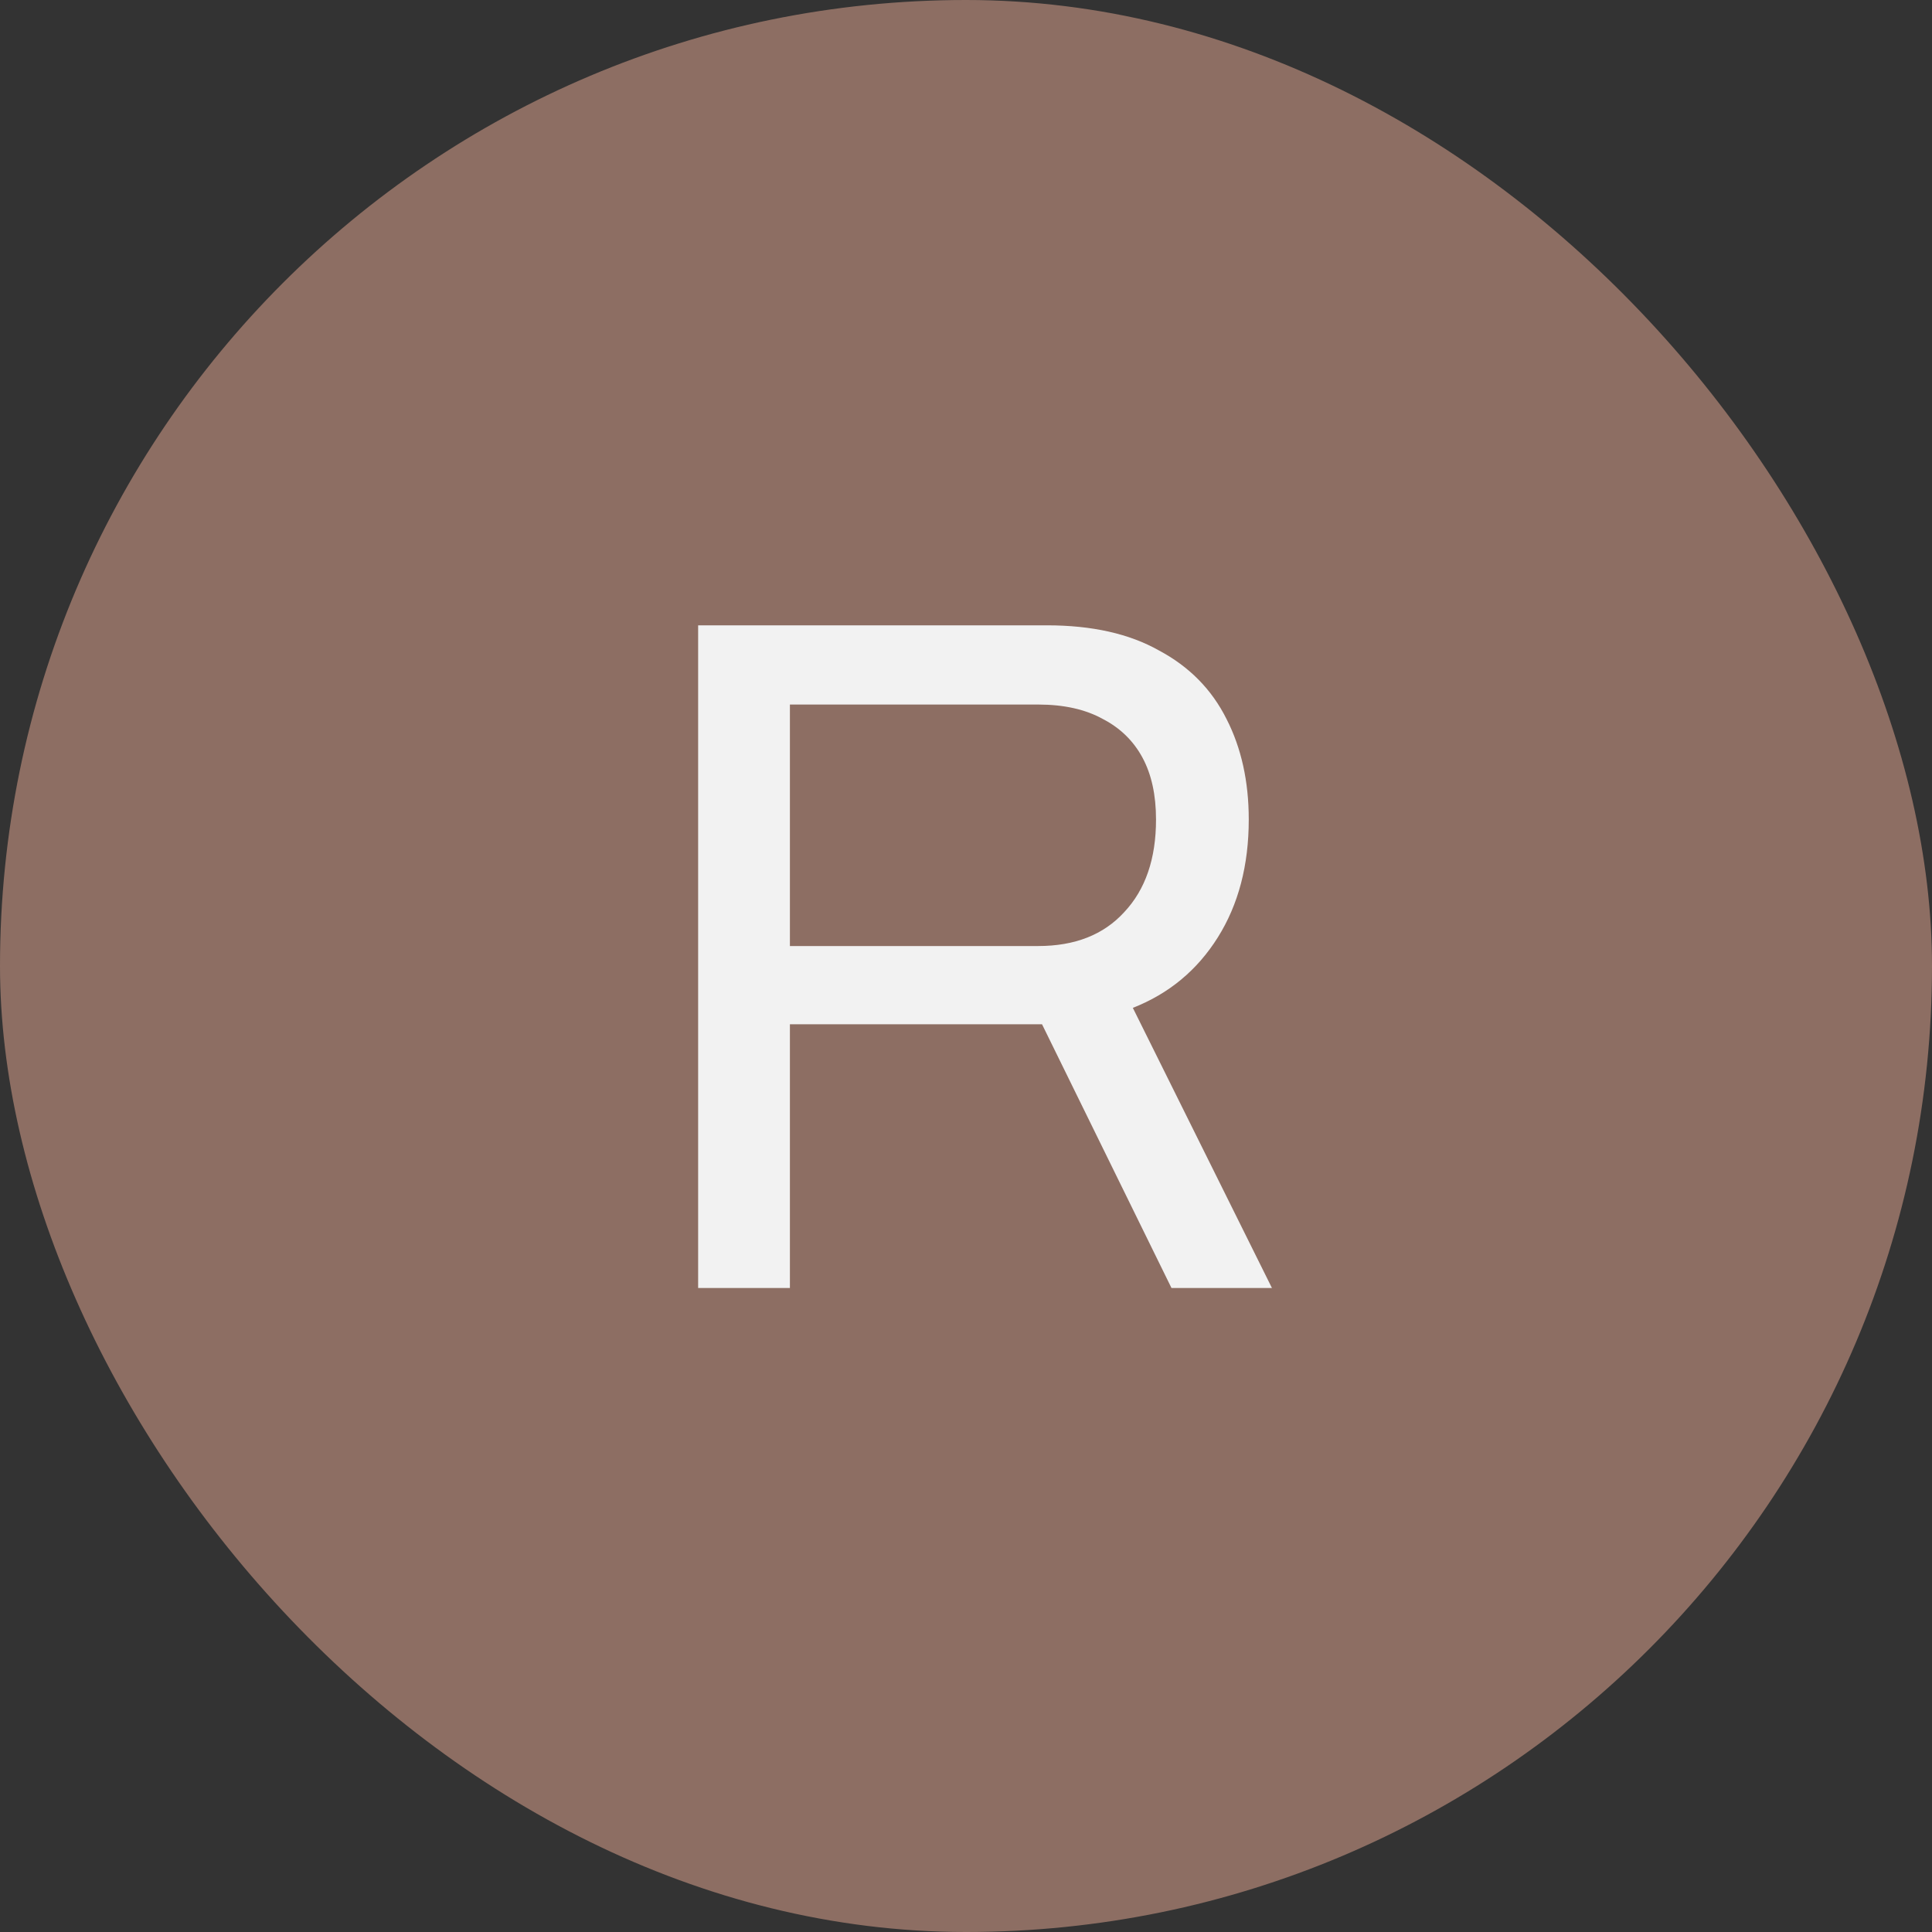
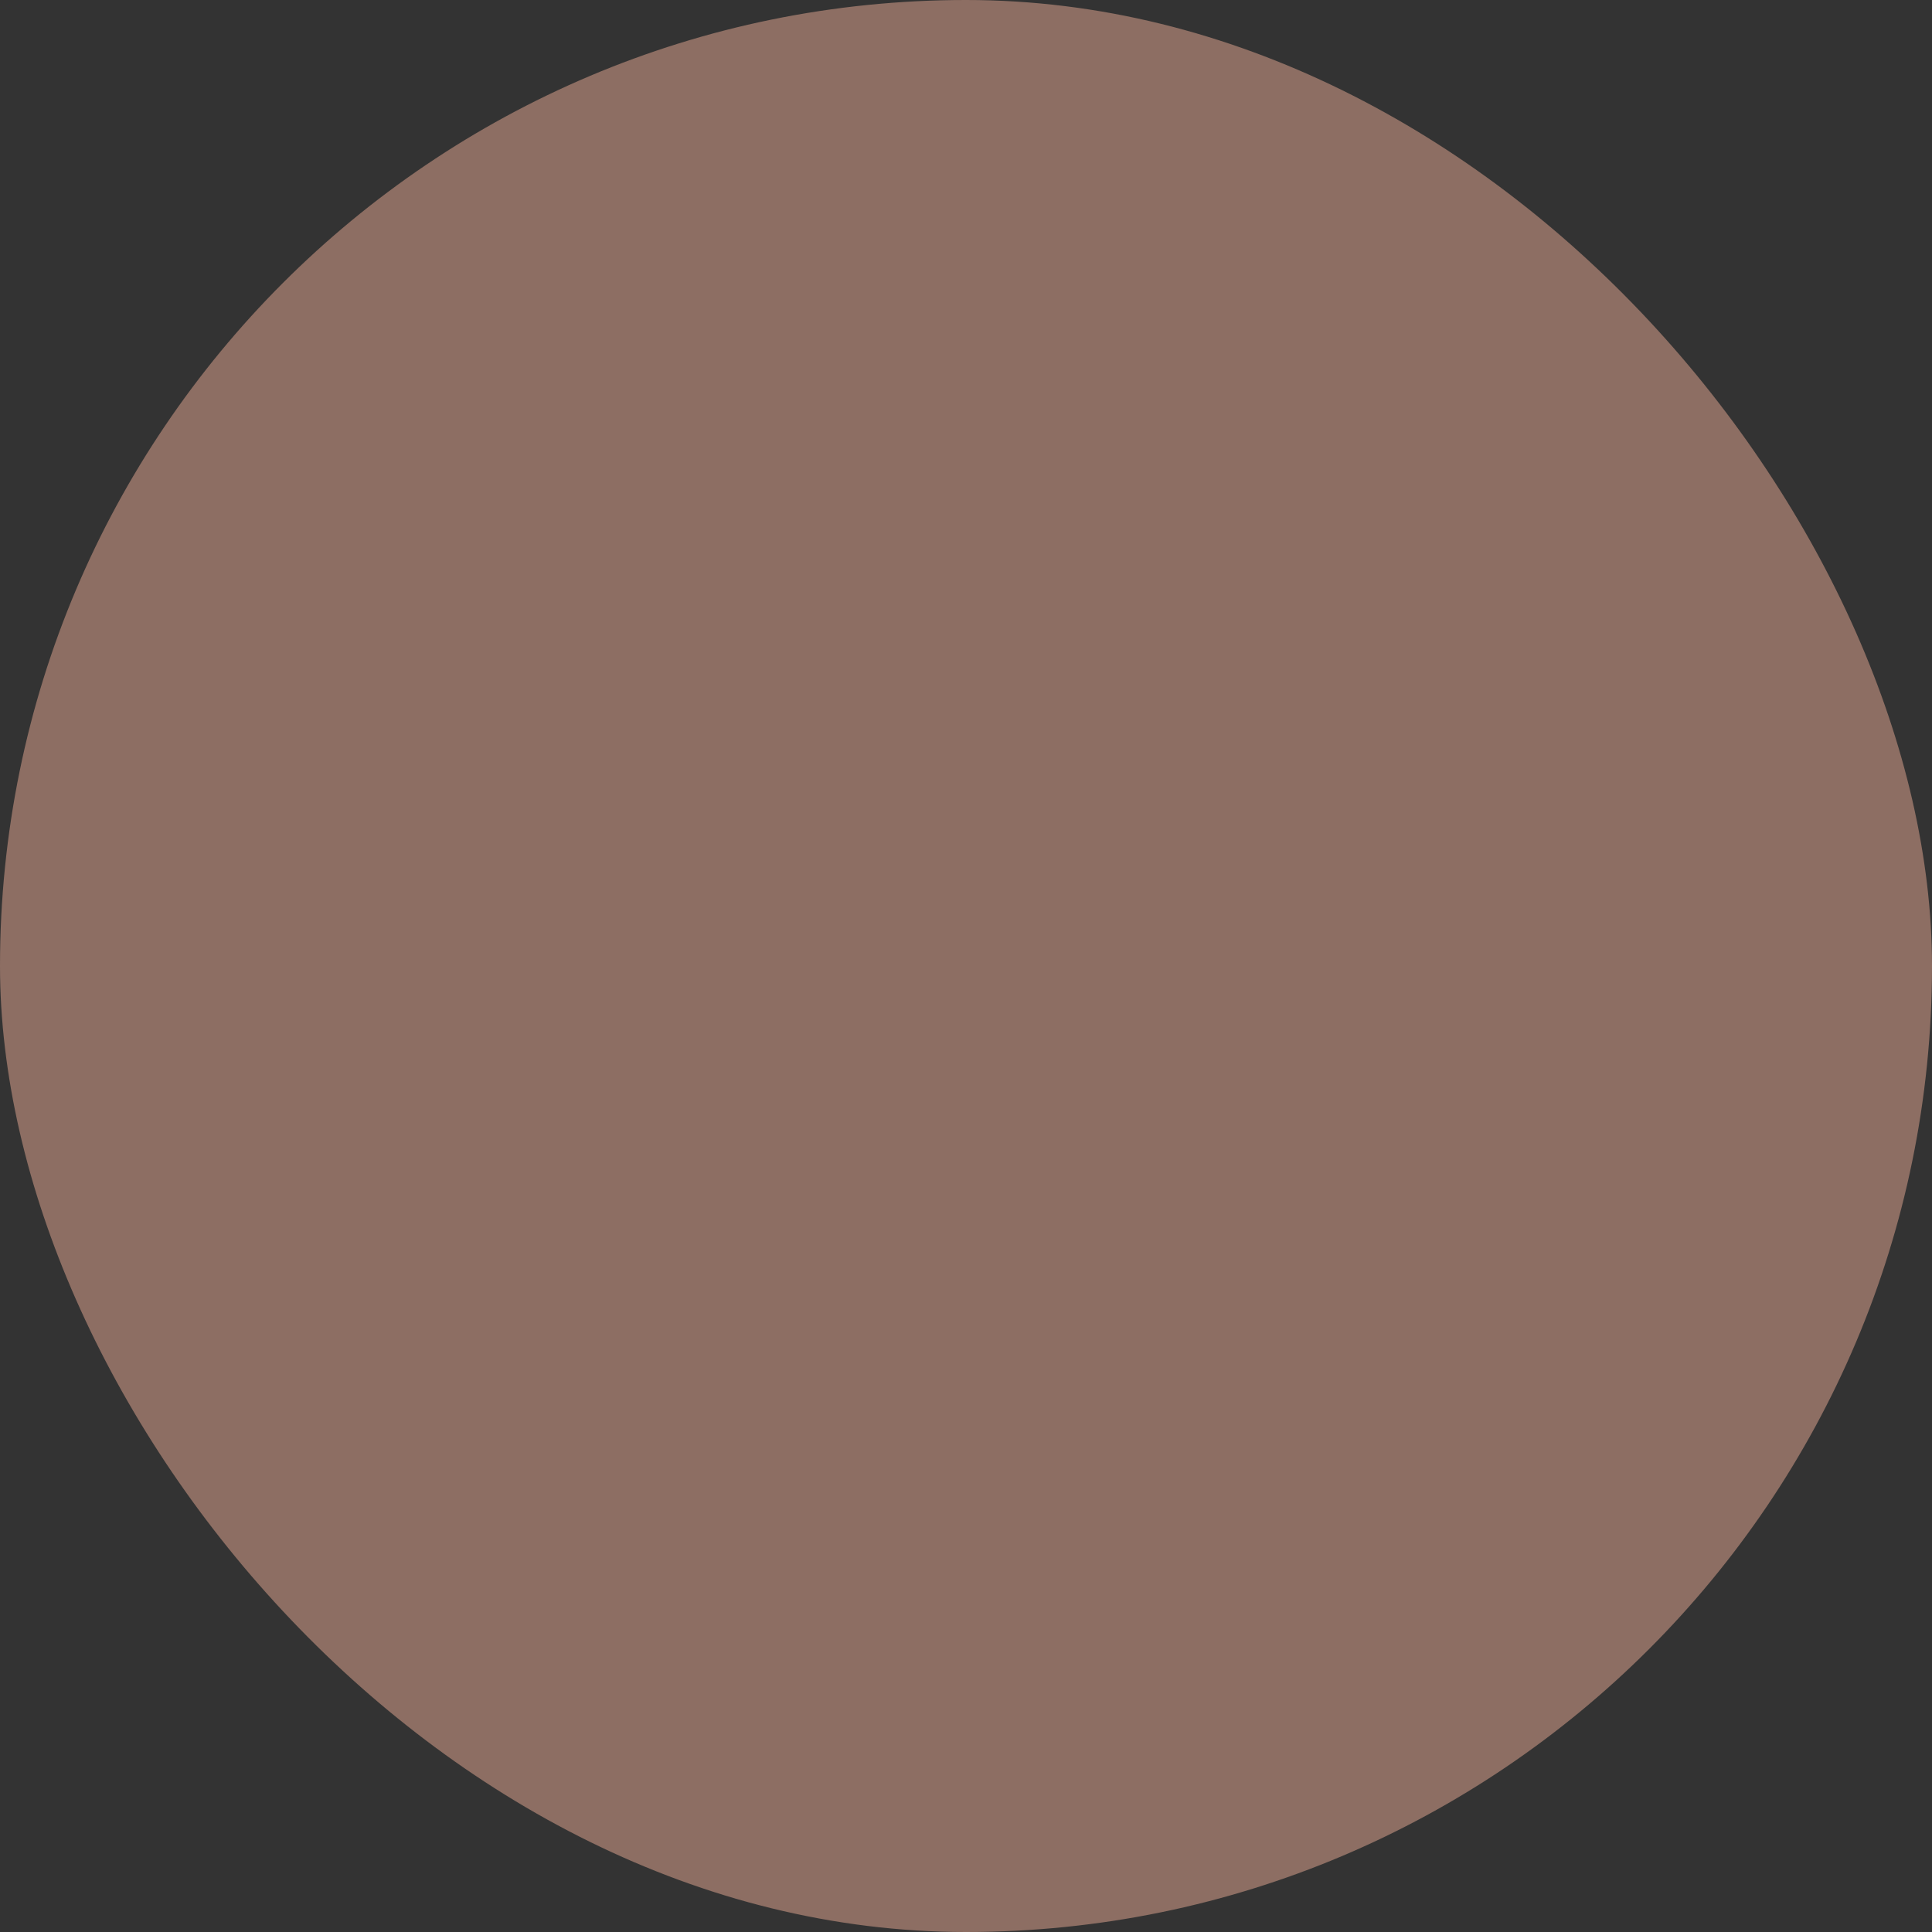
<svg xmlns="http://www.w3.org/2000/svg" width="48" height="48" viewBox="0 0 48 48" fill="none">
  <rect x="0" y="0" width="48" height="48" fill="#333333" stroke="none" />
  <rect width="48" height="48" rx="24" fill="#8D6E63" />
-   <path d="M17.345 32V15.536H26.009C27.129 15.536 28.057 15.744 28.793 16.16C29.545 16.56 30.105 17.128 30.473 17.864C30.841 18.584 31.025 19.416 31.025 20.36C31.025 21.496 30.769 22.472 30.257 23.288C29.745 24.104 29.041 24.688 28.145 25.04L31.601 32H29.105L25.889 25.448H19.625V32H17.345ZM19.625 23.504H25.793C26.705 23.504 27.417 23.224 27.929 22.664C28.457 22.104 28.721 21.336 28.721 20.36C28.721 19.752 28.609 19.24 28.385 18.824C28.161 18.408 27.833 18.088 27.401 17.864C26.969 17.624 26.433 17.504 25.793 17.504H19.625V23.504Z" fill="#F2F2F2" />
</svg>